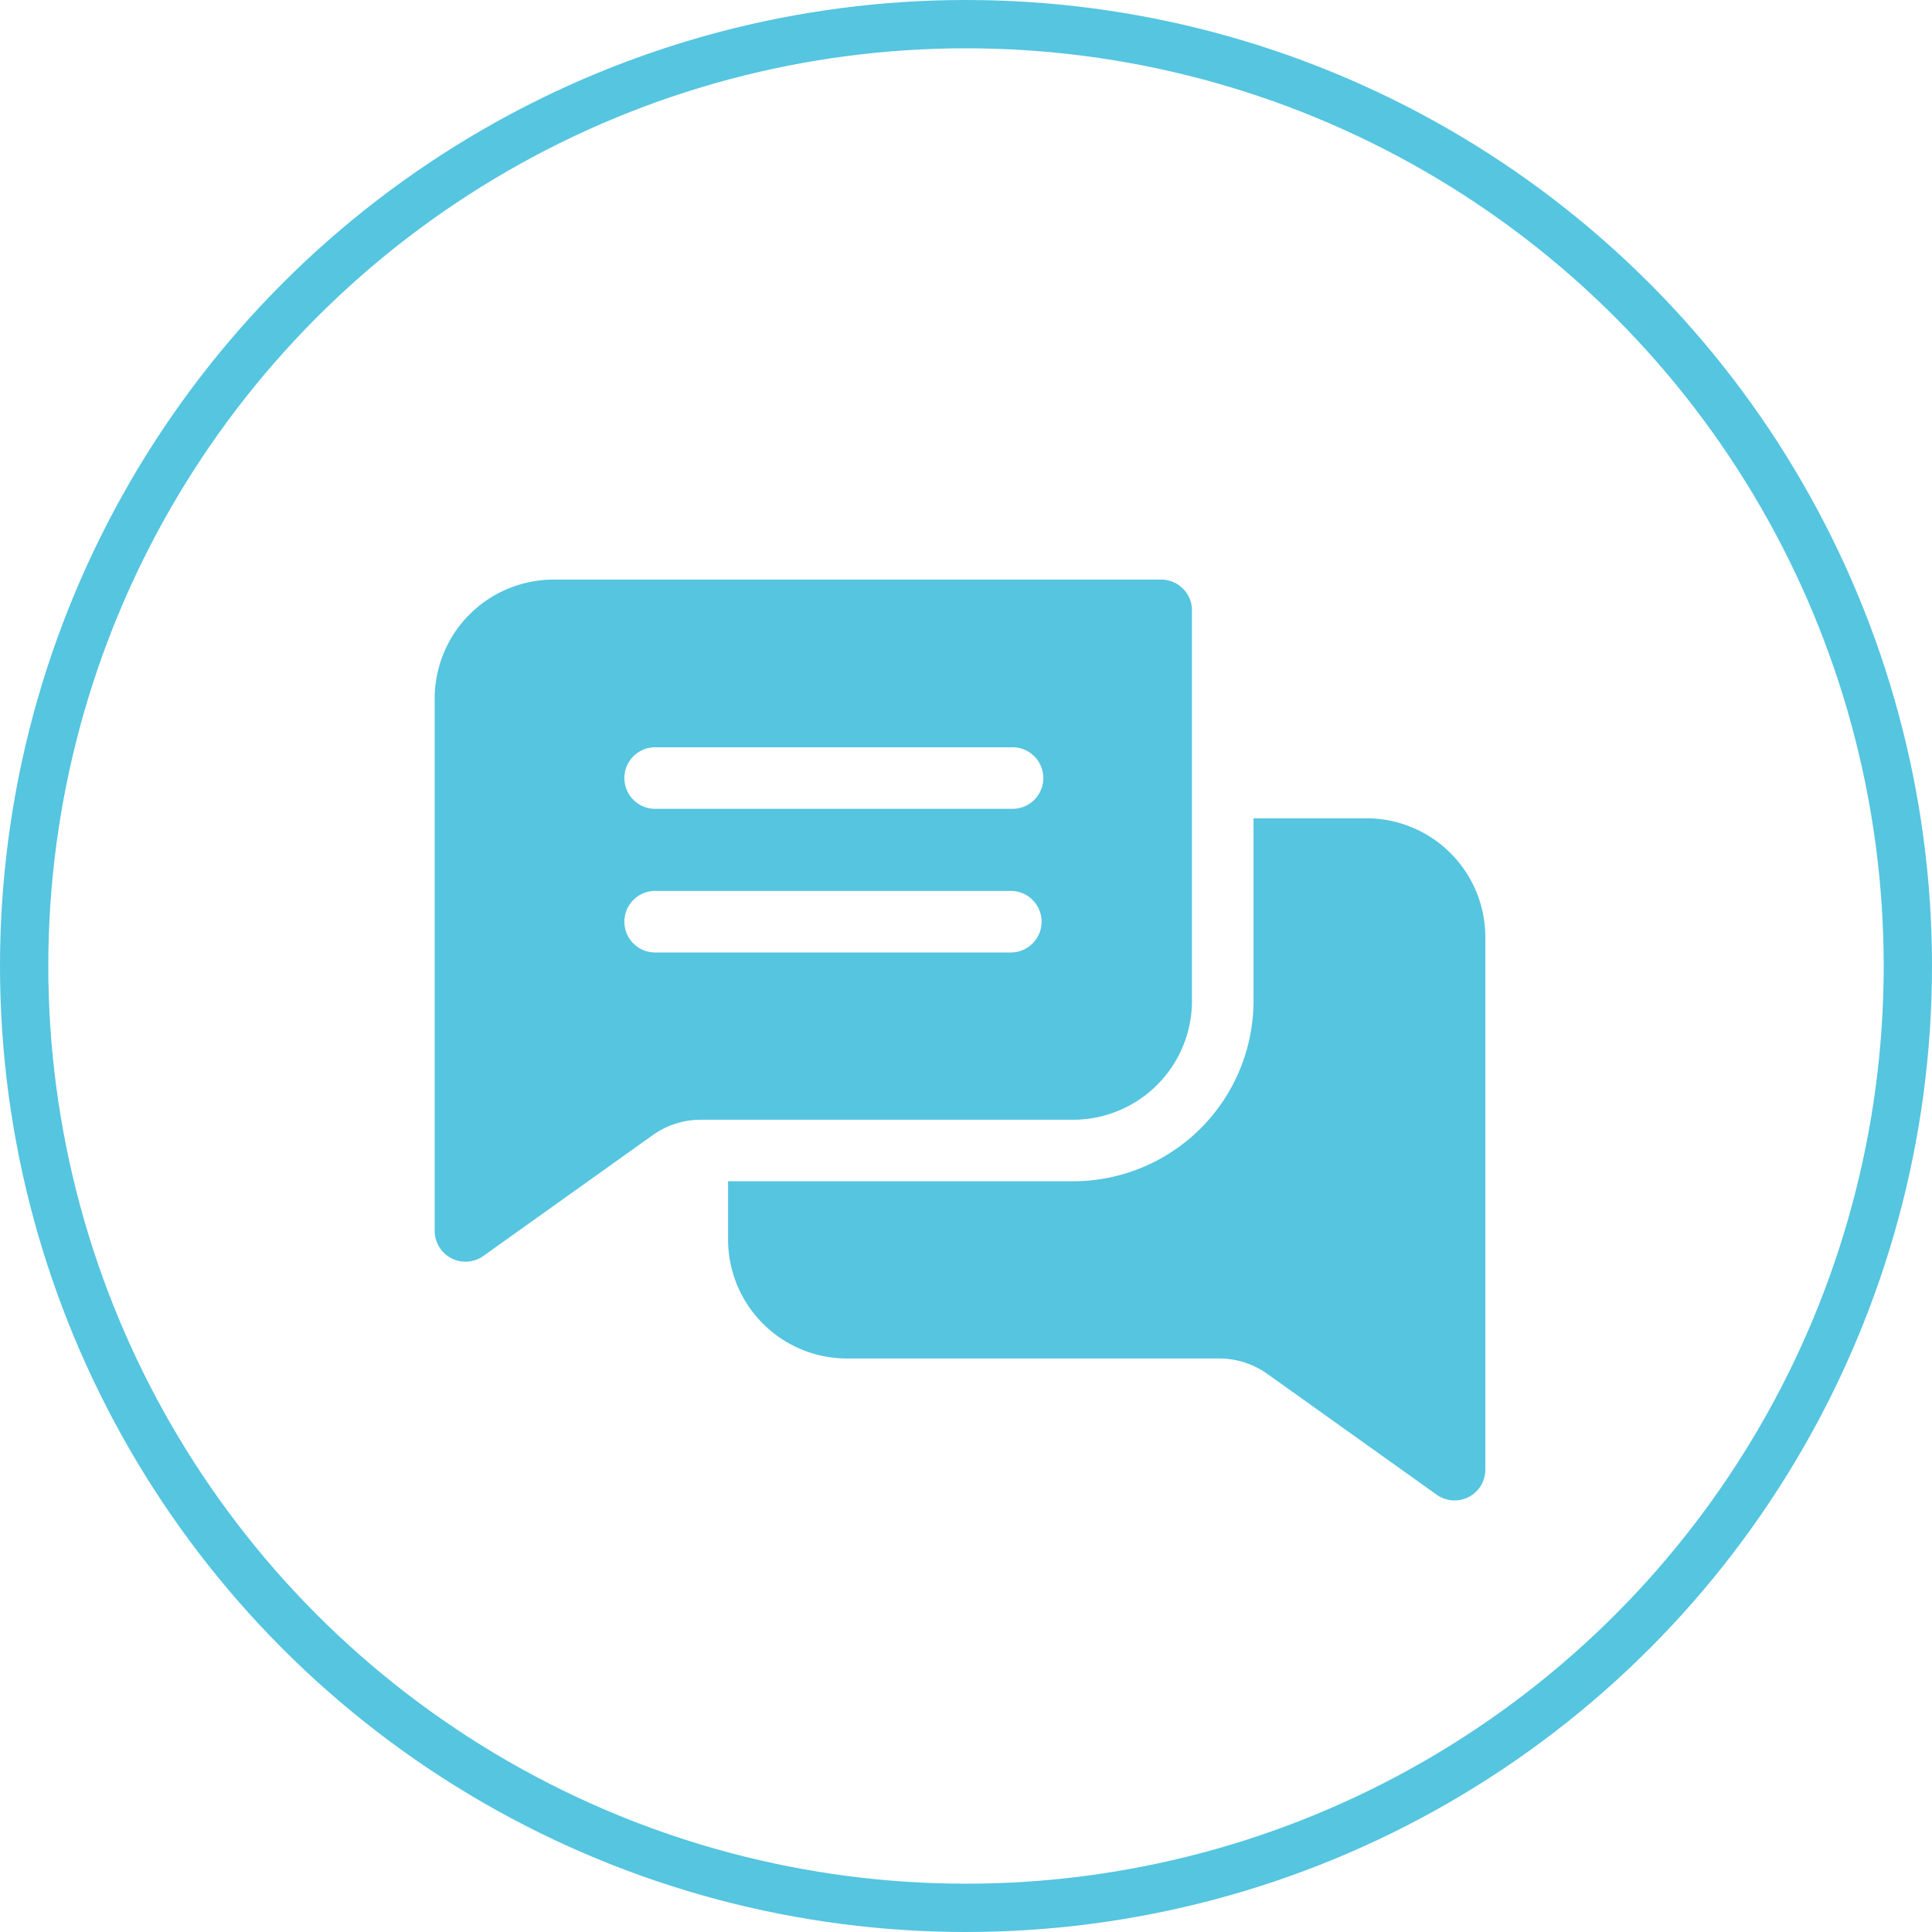
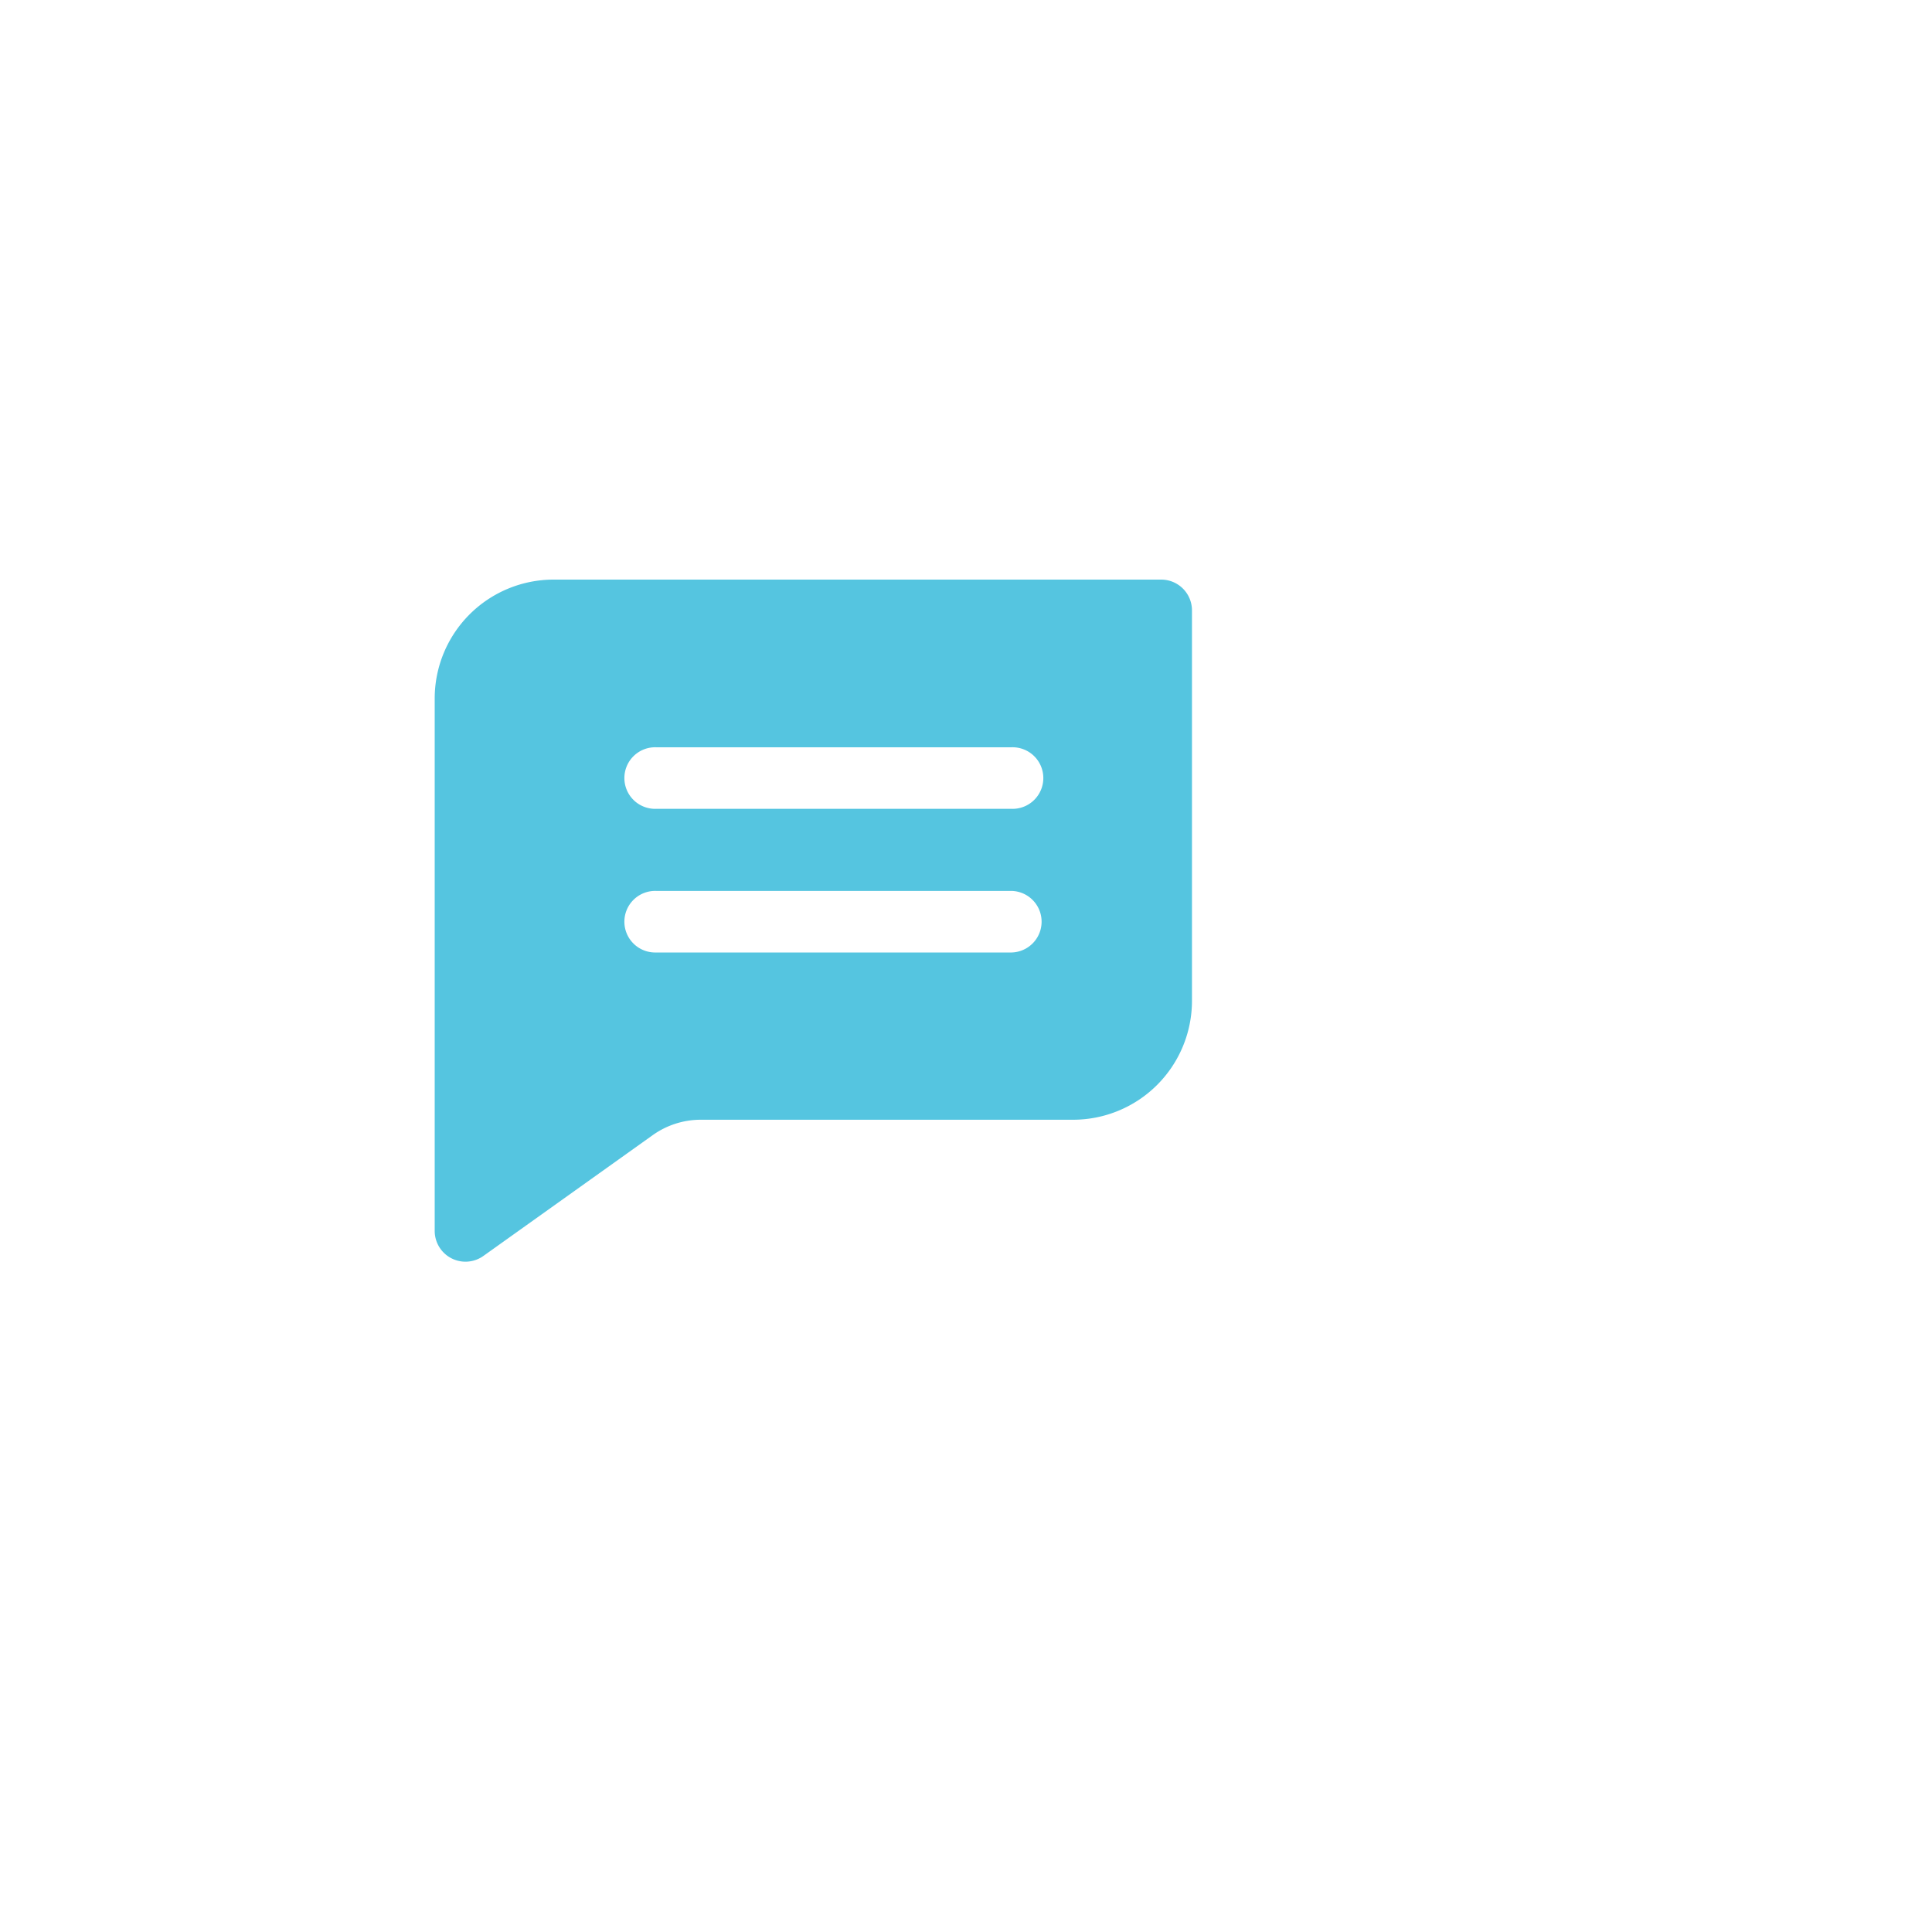
<svg xmlns="http://www.w3.org/2000/svg" width="80" height="80" viewBox="0 0 80 80">
  <g transform="translate(-840 -905)">
    <g transform="translate(840 905)" fill="none" stroke="#55c5e0" stroke-width="2">
      <circle cx="40" cy="40" r="40" stroke="none" />
-       <circle cx="40" cy="40" r="39" fill="none" />
    </g>
    <g transform="translate(858 897.378)">
      <path d="M30.082,31.622H4.92A4.925,4.925,0,0,0,0,36.542v22.05a1.275,1.275,0,0,0,2.015,1.037l7.008-5a3.43,3.43,0,0,1,2-.641H26.437a4.925,4.925,0,0,0,4.92-4.92V32.9A1.275,1.275,0,0,0,30.082,31.622Zm-6.191,15.44H9.165a1.275,1.275,0,1,1,0-2.549H23.891a1.275,1.275,0,0,1,0,2.549Zm0-5.948H9.165a1.275,1.275,0,1,1,0-2.549H23.891a1.275,1.275,0,1,1,0,2.549Z" fill="#55c5e0" />
-       <path d="M174.327,152.883v22.049a1.275,1.275,0,0,1-2.015,1.038l-7.008-5a3.43,3.43,0,0,0-2-.641H147.89a4.926,4.926,0,0,1-4.92-4.921v-2.417h14.289a7.477,7.477,0,0,0,7.469-7.469v-7.562h4.679A4.926,4.926,0,0,1,174.327,152.883Z" transform="translate(-130.822 -106.455)" fill="#55c5e0" />
    </g>
  </g>
</svg>